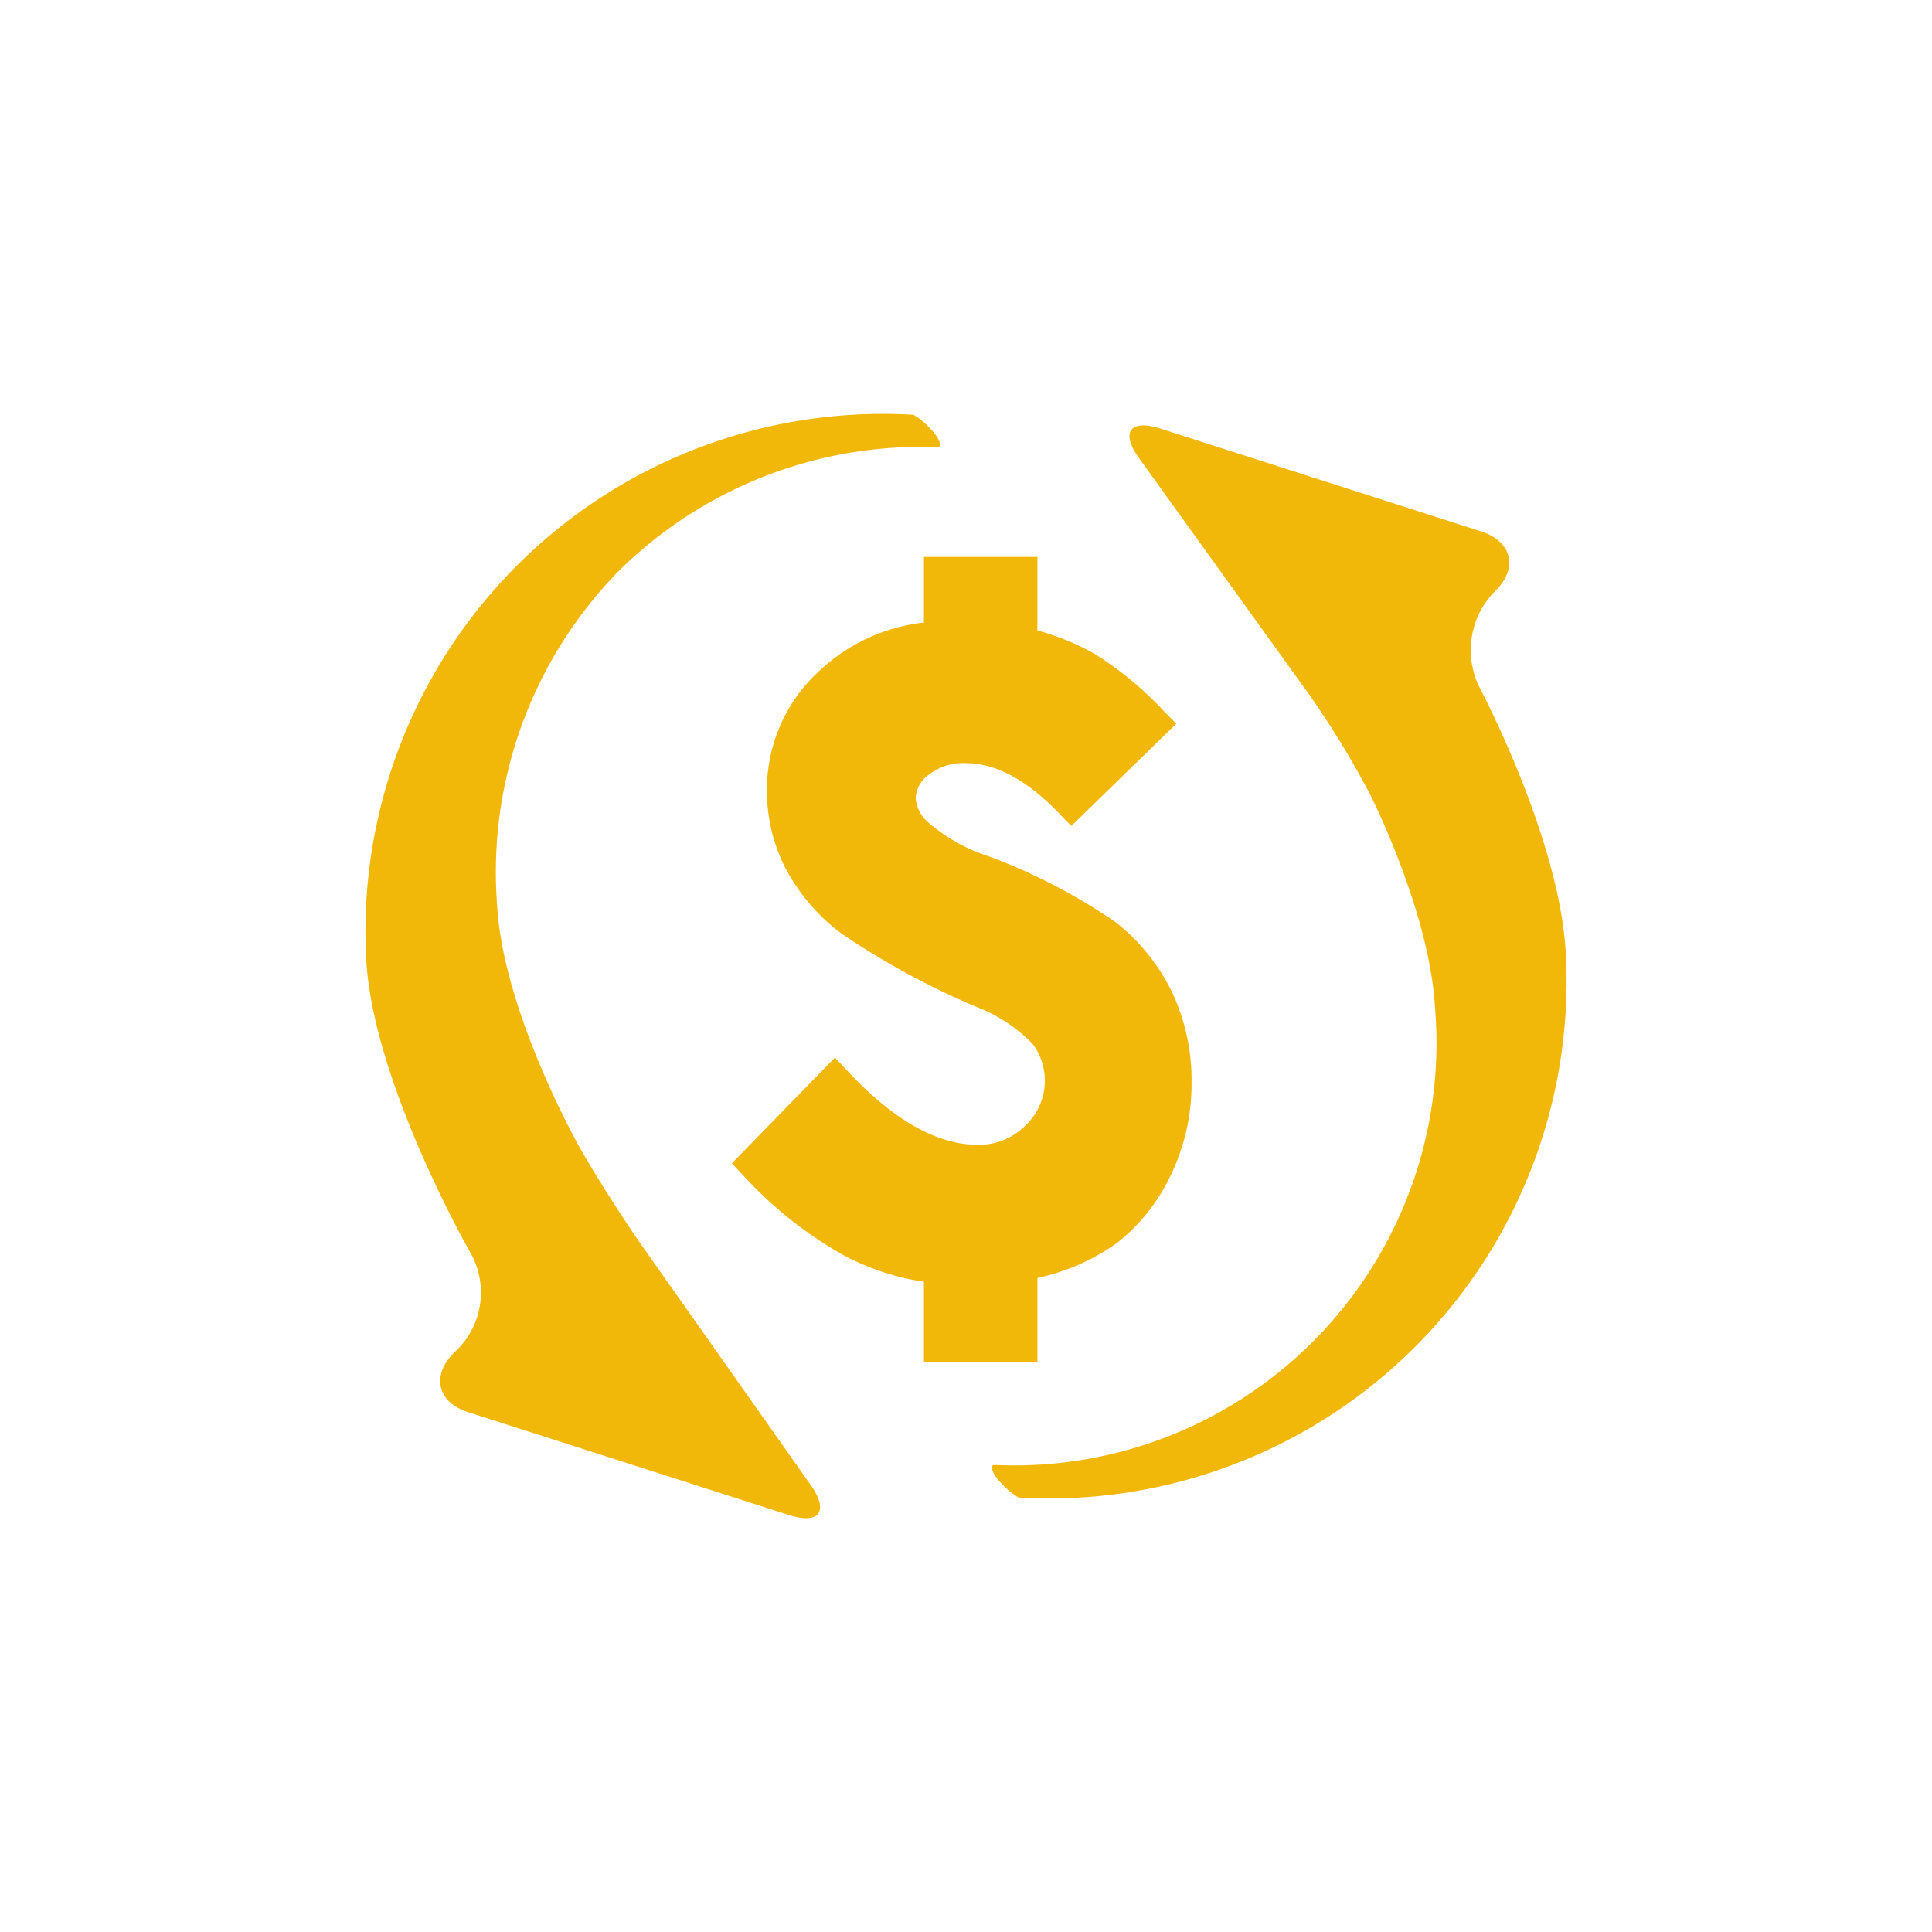
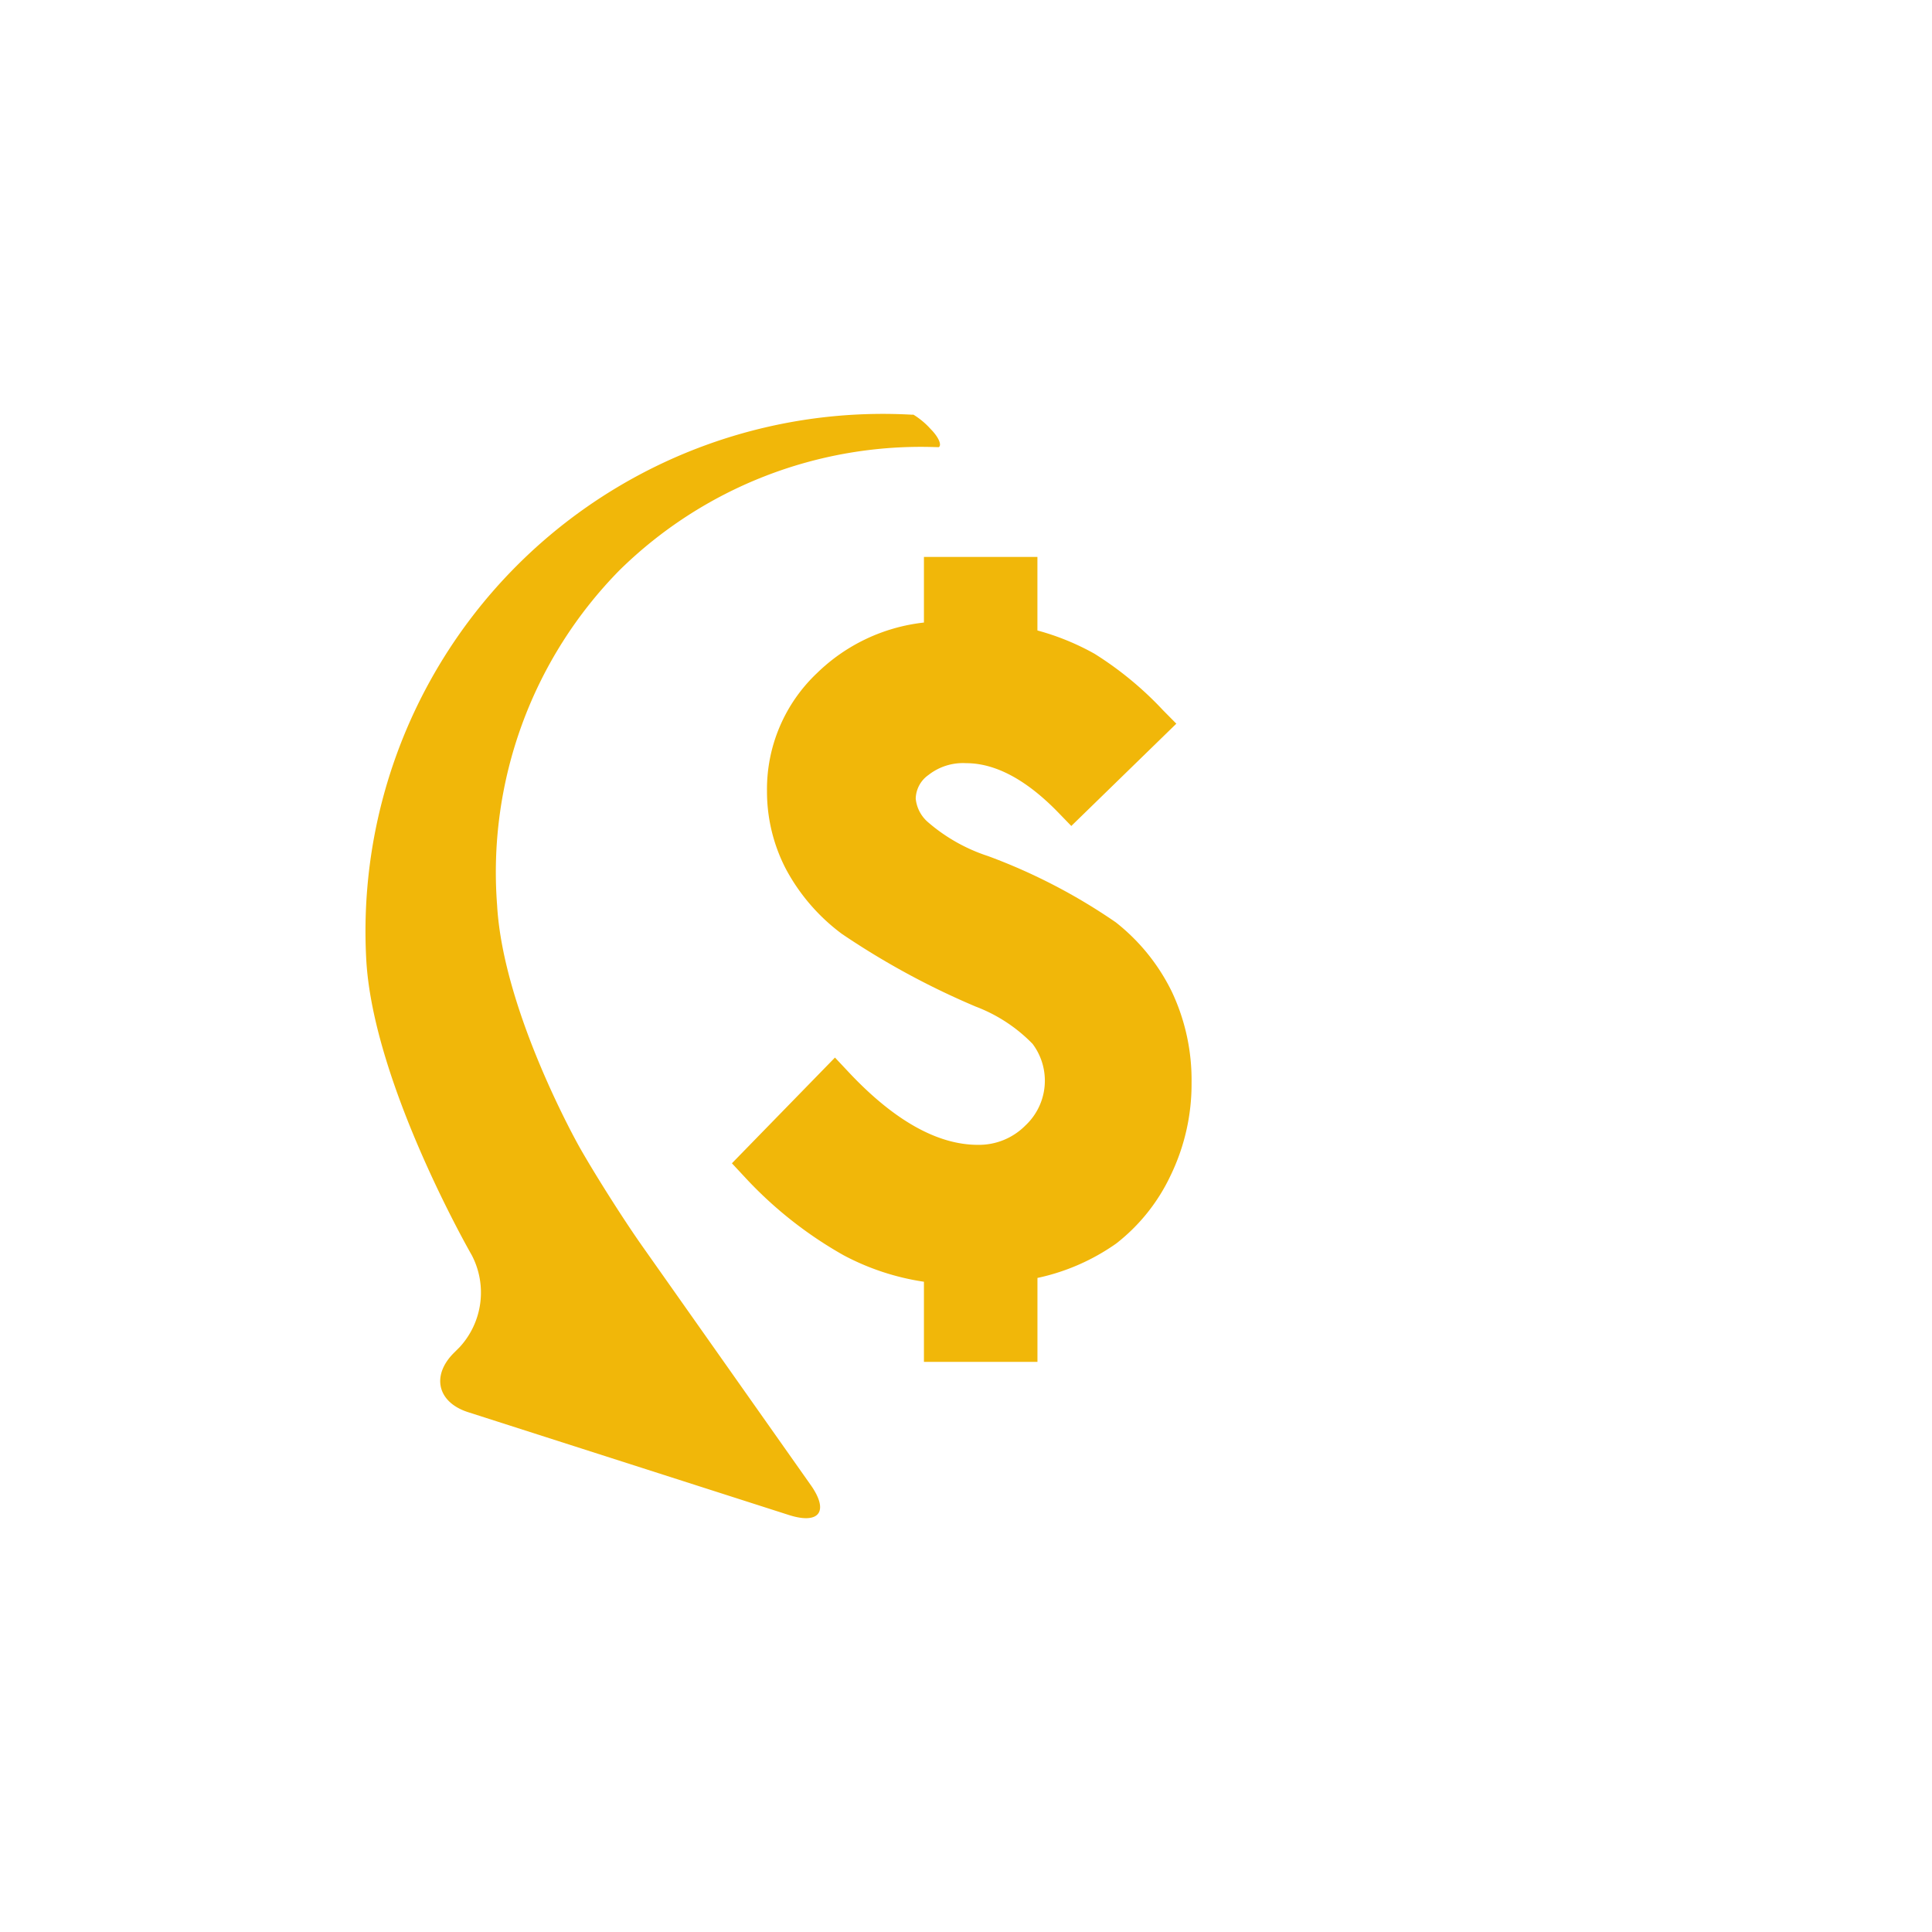
<svg xmlns="http://www.w3.org/2000/svg" width="128" height="128" viewBox="0 0 128 128">
  <path data-name="Rectangle 279" fill="none" d="M0 0h128v128H0z" />
  <g data-name="Group 722" fill="#f1b709">
-     <path data-name="Path 4332" d="M103.732 63.068c-.442-7.653-5.746-17.595-5.746-17.595a5.561 5.561 0 01.915-6.153l.188-.188c1.506-1.5 1.078-3.27-.949-3.919l-21.249-6.815c-2.027-.65-2.669.232-1.424 1.96l11.3 15.7a60.875 60.875 0 014.014 6.592s3.923 7.72 4.288 14.06a27.979 27.979 0 01-29 30.355h-.267c-.217.146.025.685.538 1.2a5.088 5.088 0 001.14.951l.106.007a34.278 34.278 0 0036.148-36.148z" />
    <path data-name="Path 4333" d="M42.547 82.552c-1.227-1.74-3.09-4.678-4.142-6.53 0 0-5.06-8.915-5.47-16.041a28.532 28.532 0 018.107-22.2 28.487 28.487 0 0120.892-8.161l.265.006c.214-.148-.029-.687-.541-1.2a5.143 5.143 0 00-1.136-.951h-.107a34.279 34.279 0 00-36.147 36.146c.475 8.232 6.989 19.54 6.989 19.54a5.344 5.344 0 01-.805 6.092l-.389.388c-1.5 1.506-1.078 3.27.95 3.919l21.247 6.811c2.027.65 2.682-.241 1.455-1.981z" />
    <path data-name="Path 4334" d="M68.734 90.227v-5.56a14.2 14.2 0 005.215-2.278 12.4 12.4 0 003.609-4.517 13.88 13.88 0 001.386-6.146 13.709 13.709 0 00-1.3-6.008 13.224 13.224 0 00-3.721-4.612 38.251 38.251 0 00-8.45-4.384 11.553 11.553 0 01-4.02-2.276 2.36 2.36 0 01-.784-1.534 1.964 1.964 0 01.838-1.562 3.7 3.7 0 012.5-.788c1.947 0 4 1.1 6.105 3.269l.865.892 6.958-6.777-.879-.889a22.718 22.718 0 00-4.539-3.743 16.625 16.625 0 00-3.785-1.544v-4.871h-7.519v4.346a12.035 12.035 0 00-7.078 3.344 10.583 10.583 0 00-3.32 7.815 11.144 11.144 0 001.249 5.162 12.965 12.965 0 003.712 4.306 51.8 51.8 0 008.865 4.816 10.387 10.387 0 013.77 2.471 4.064 4.064 0 01-.483 5.415 4.326 4.326 0 01-3.145 1.274c-2.682 0-5.568-1.626-8.576-4.836l-.888-.946-6.828 7.005.806.865a26.906 26.906 0 006.578 5.219 16.44 16.44 0 005.338 1.764v5.31z" />
  </g>
</svg>